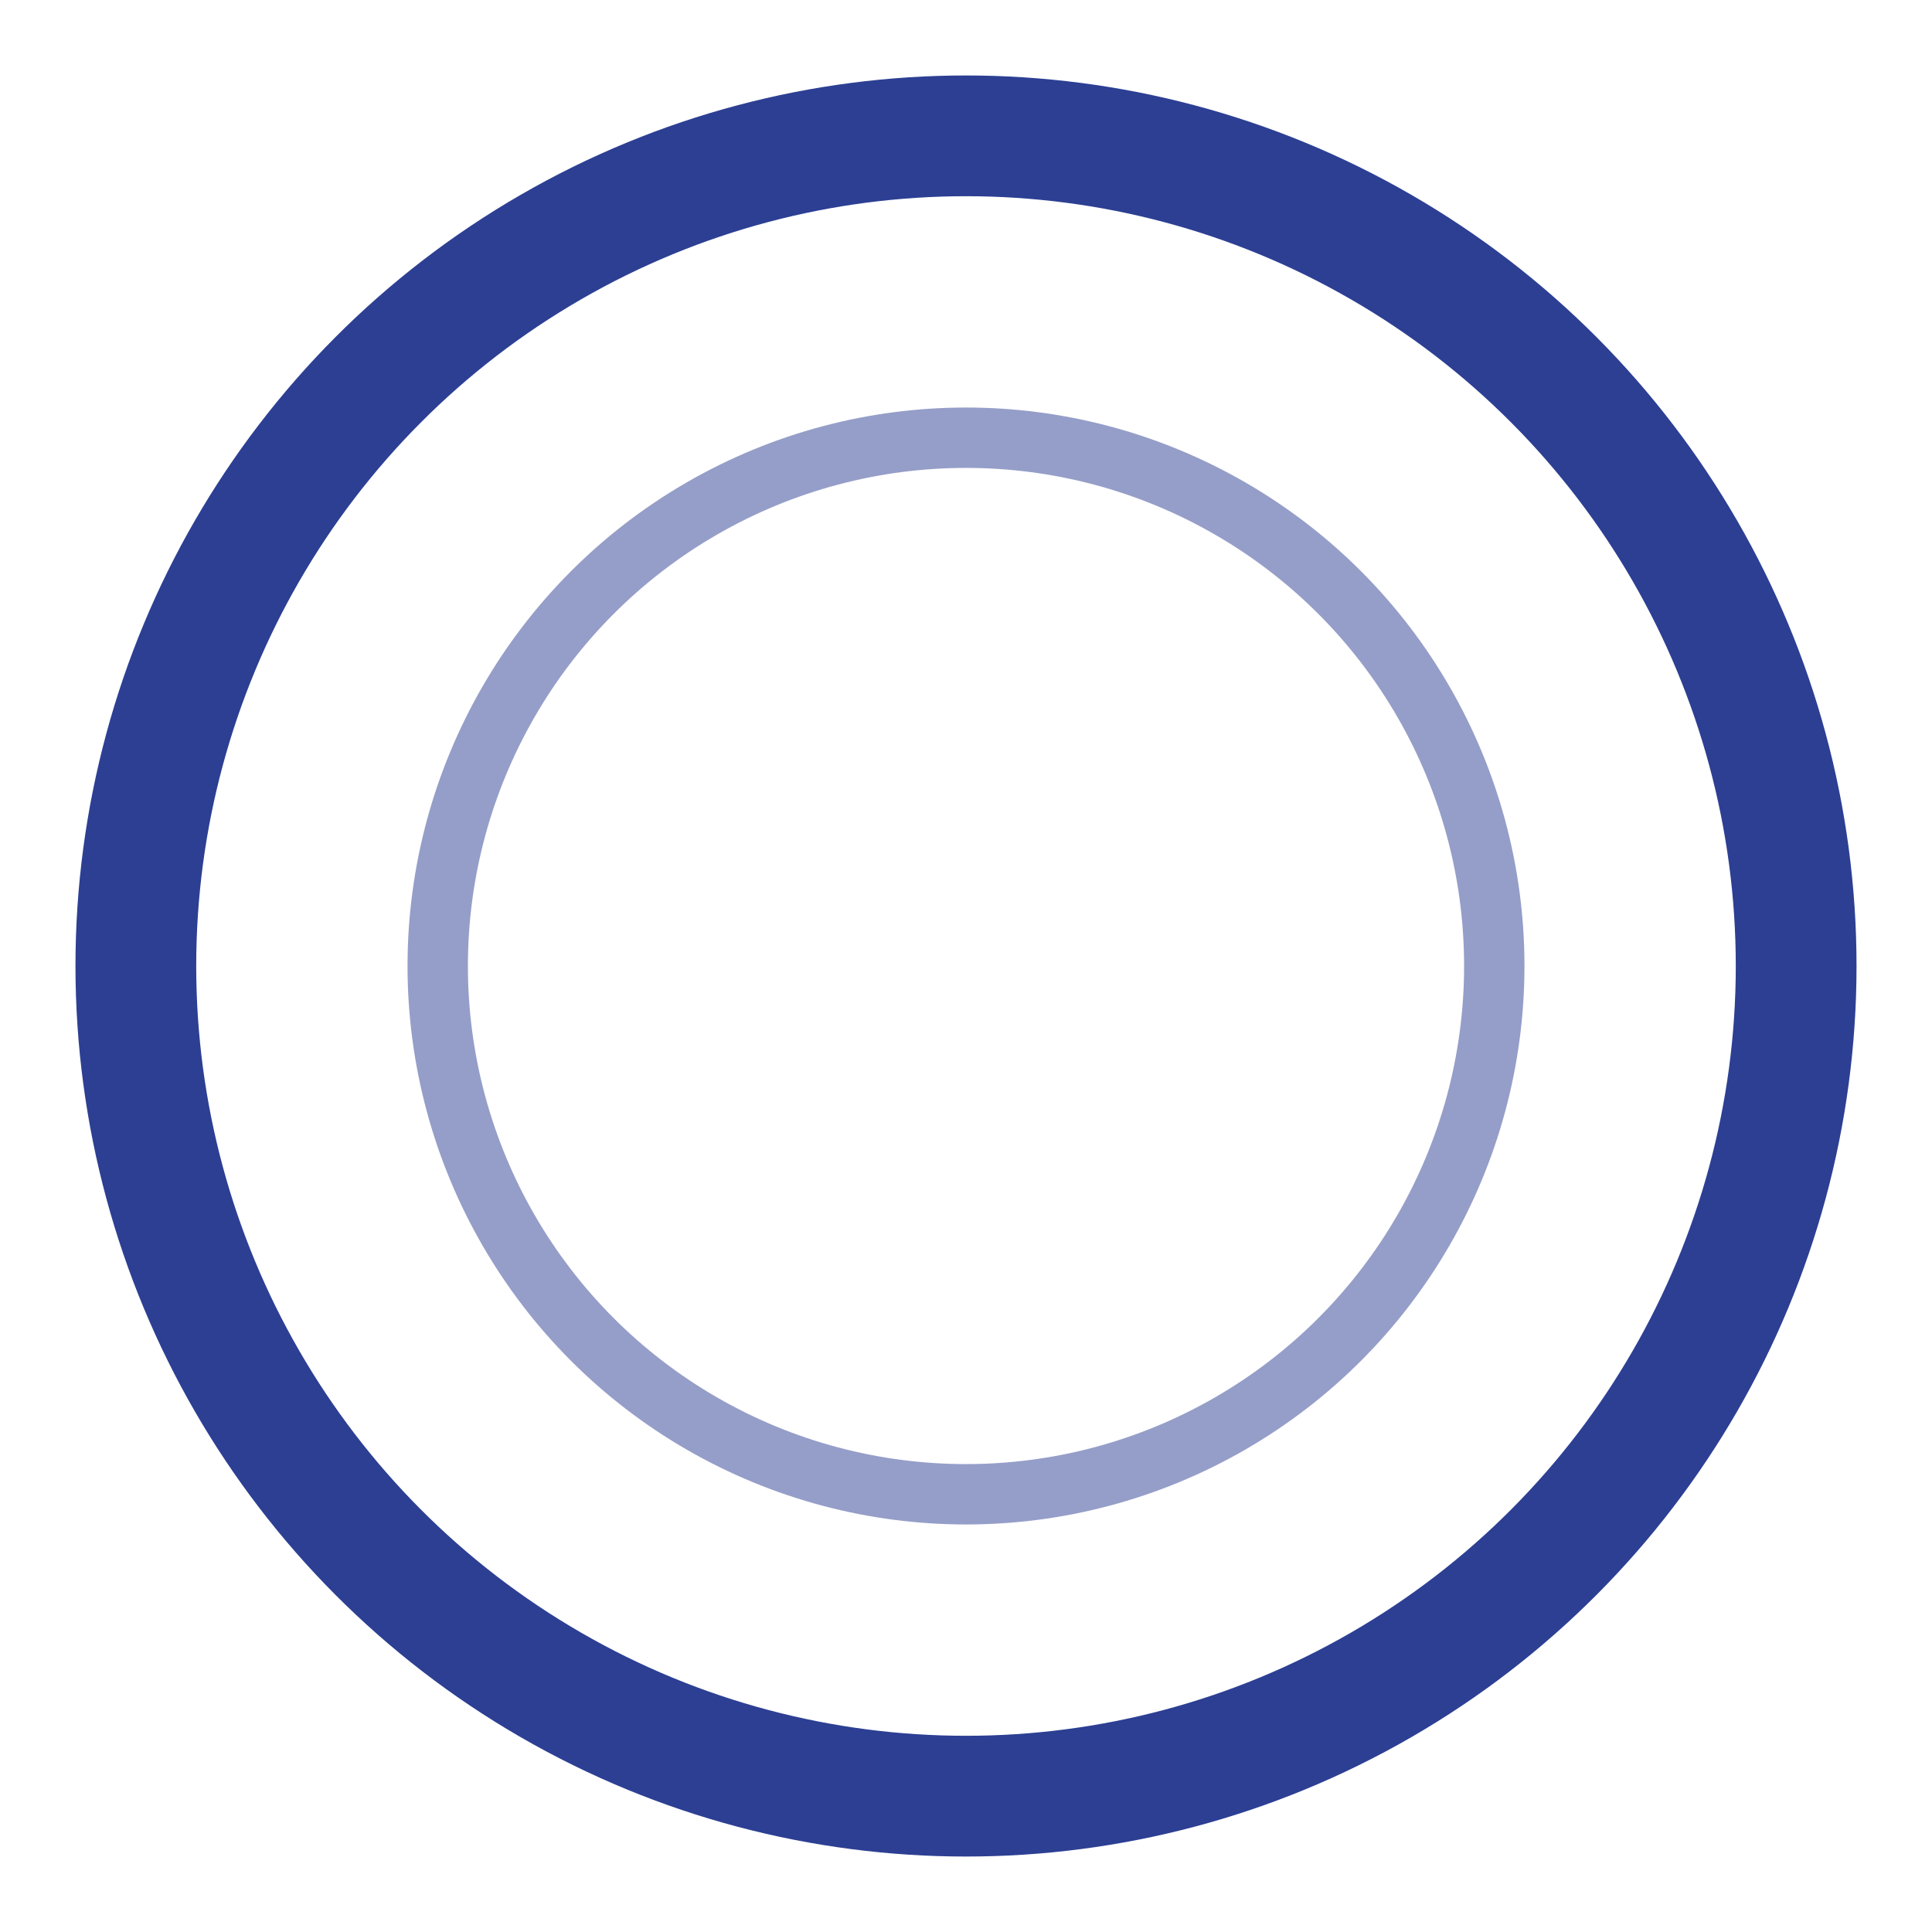
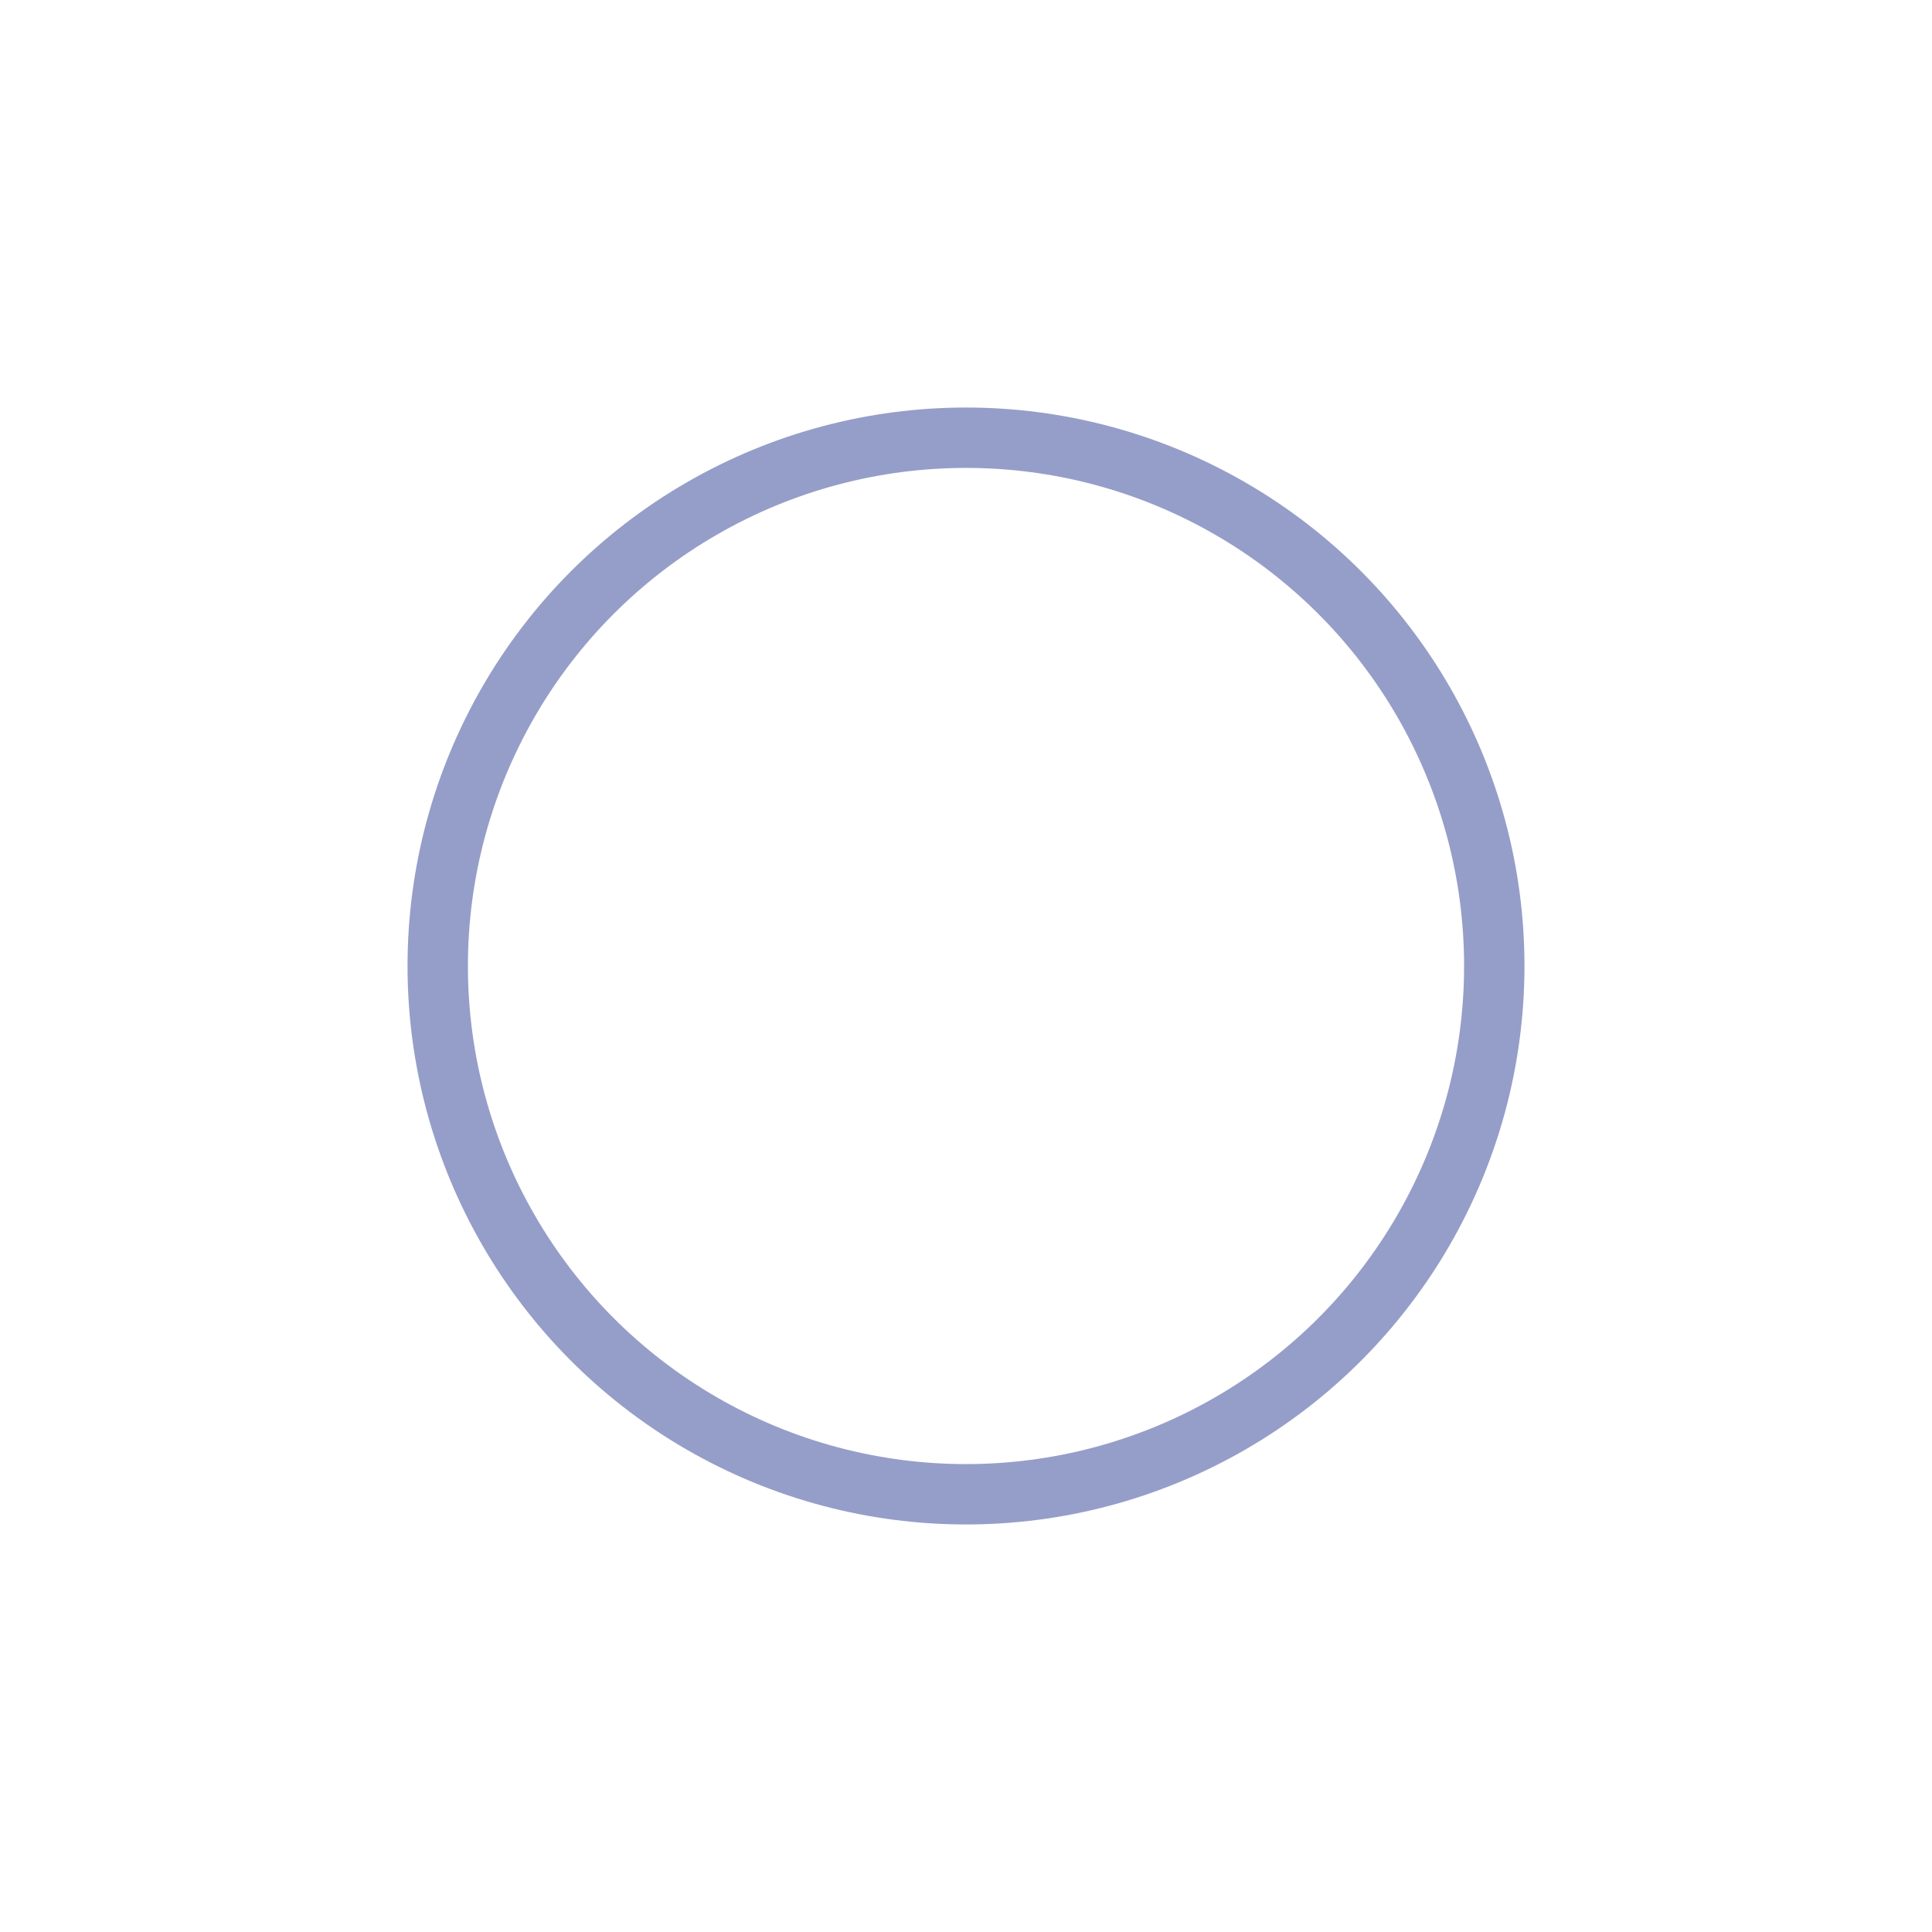
<svg xmlns="http://www.w3.org/2000/svg" width="256" height="256" viewBox="0 0 256 256" role="img" aria-label="KOAN Circle">
-   <circle cx="128" cy="128" r="110" fill="none" stroke="#2c3f93" stroke-width="16" />
  <circle cx="128" cy="128" r="70" fill="none" stroke="#2c3f93" stroke-width="8" opacity=".5" />
</svg>